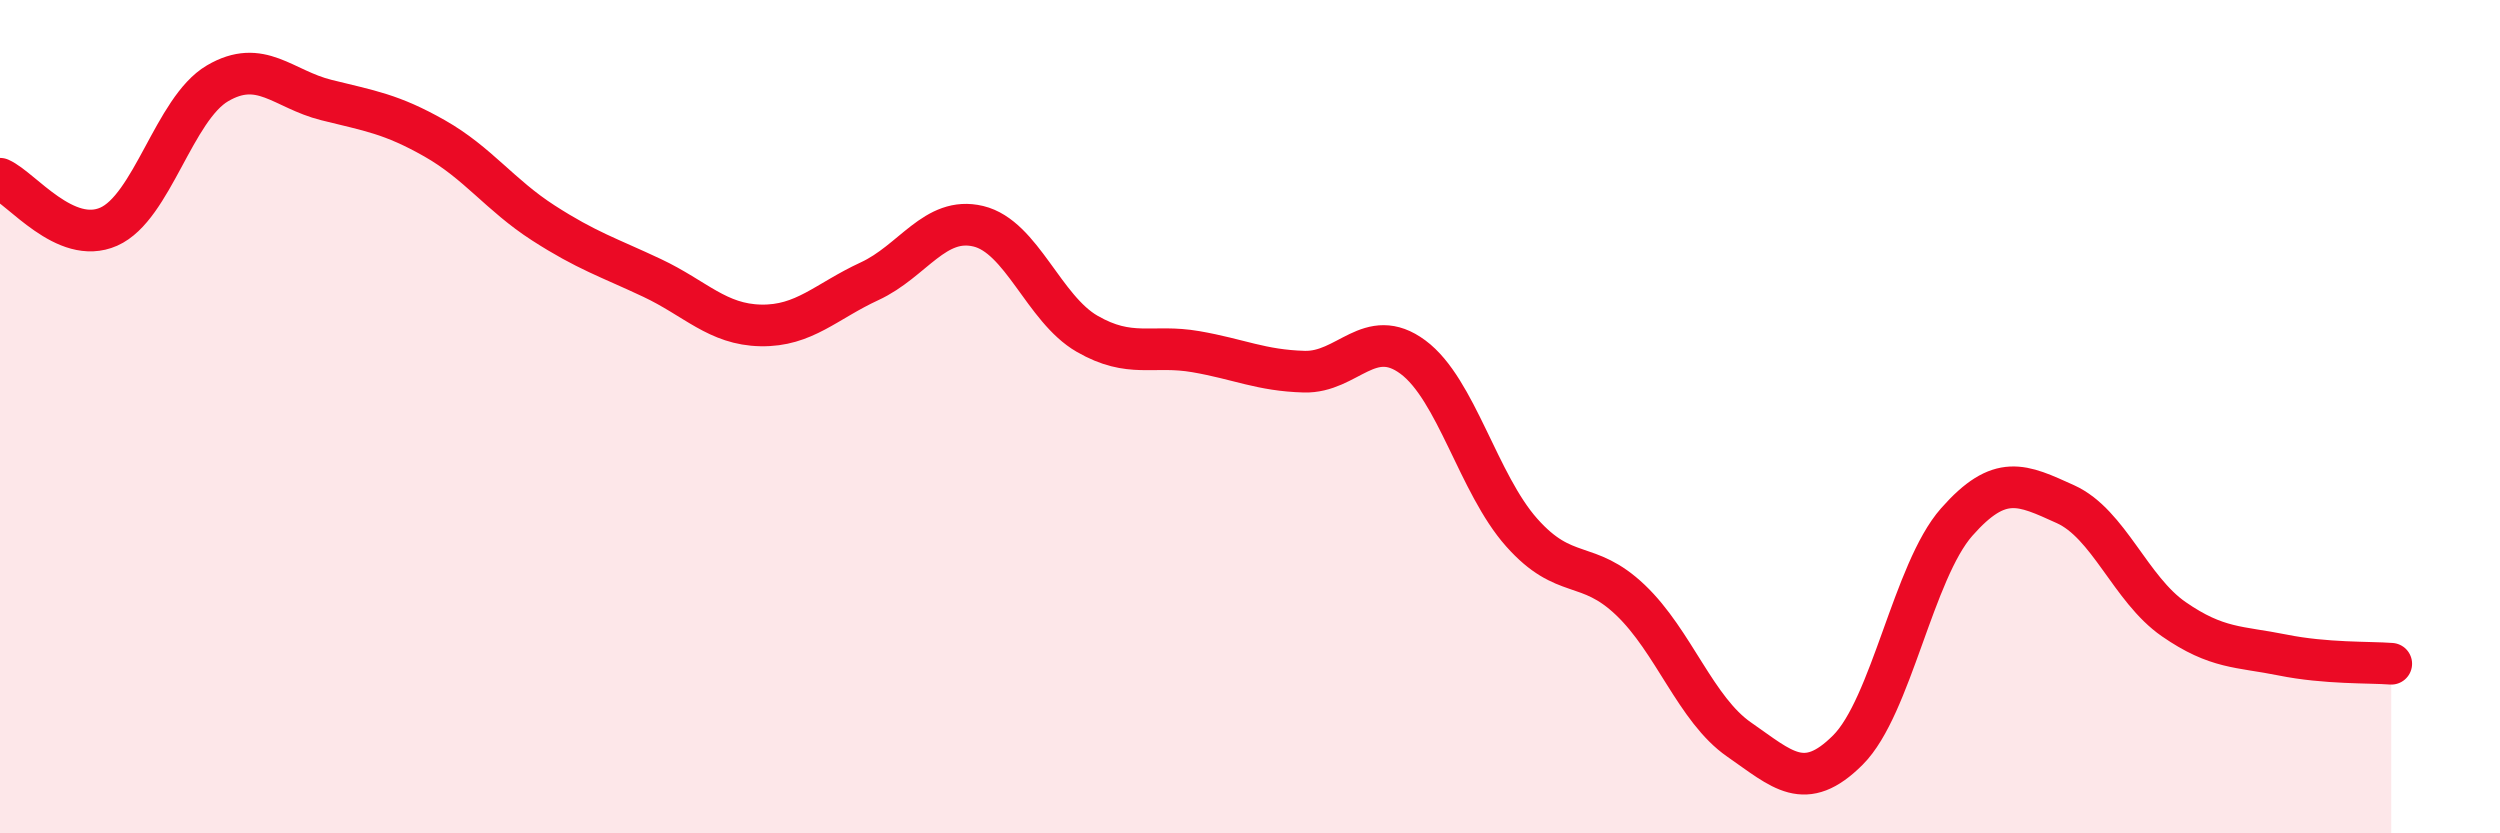
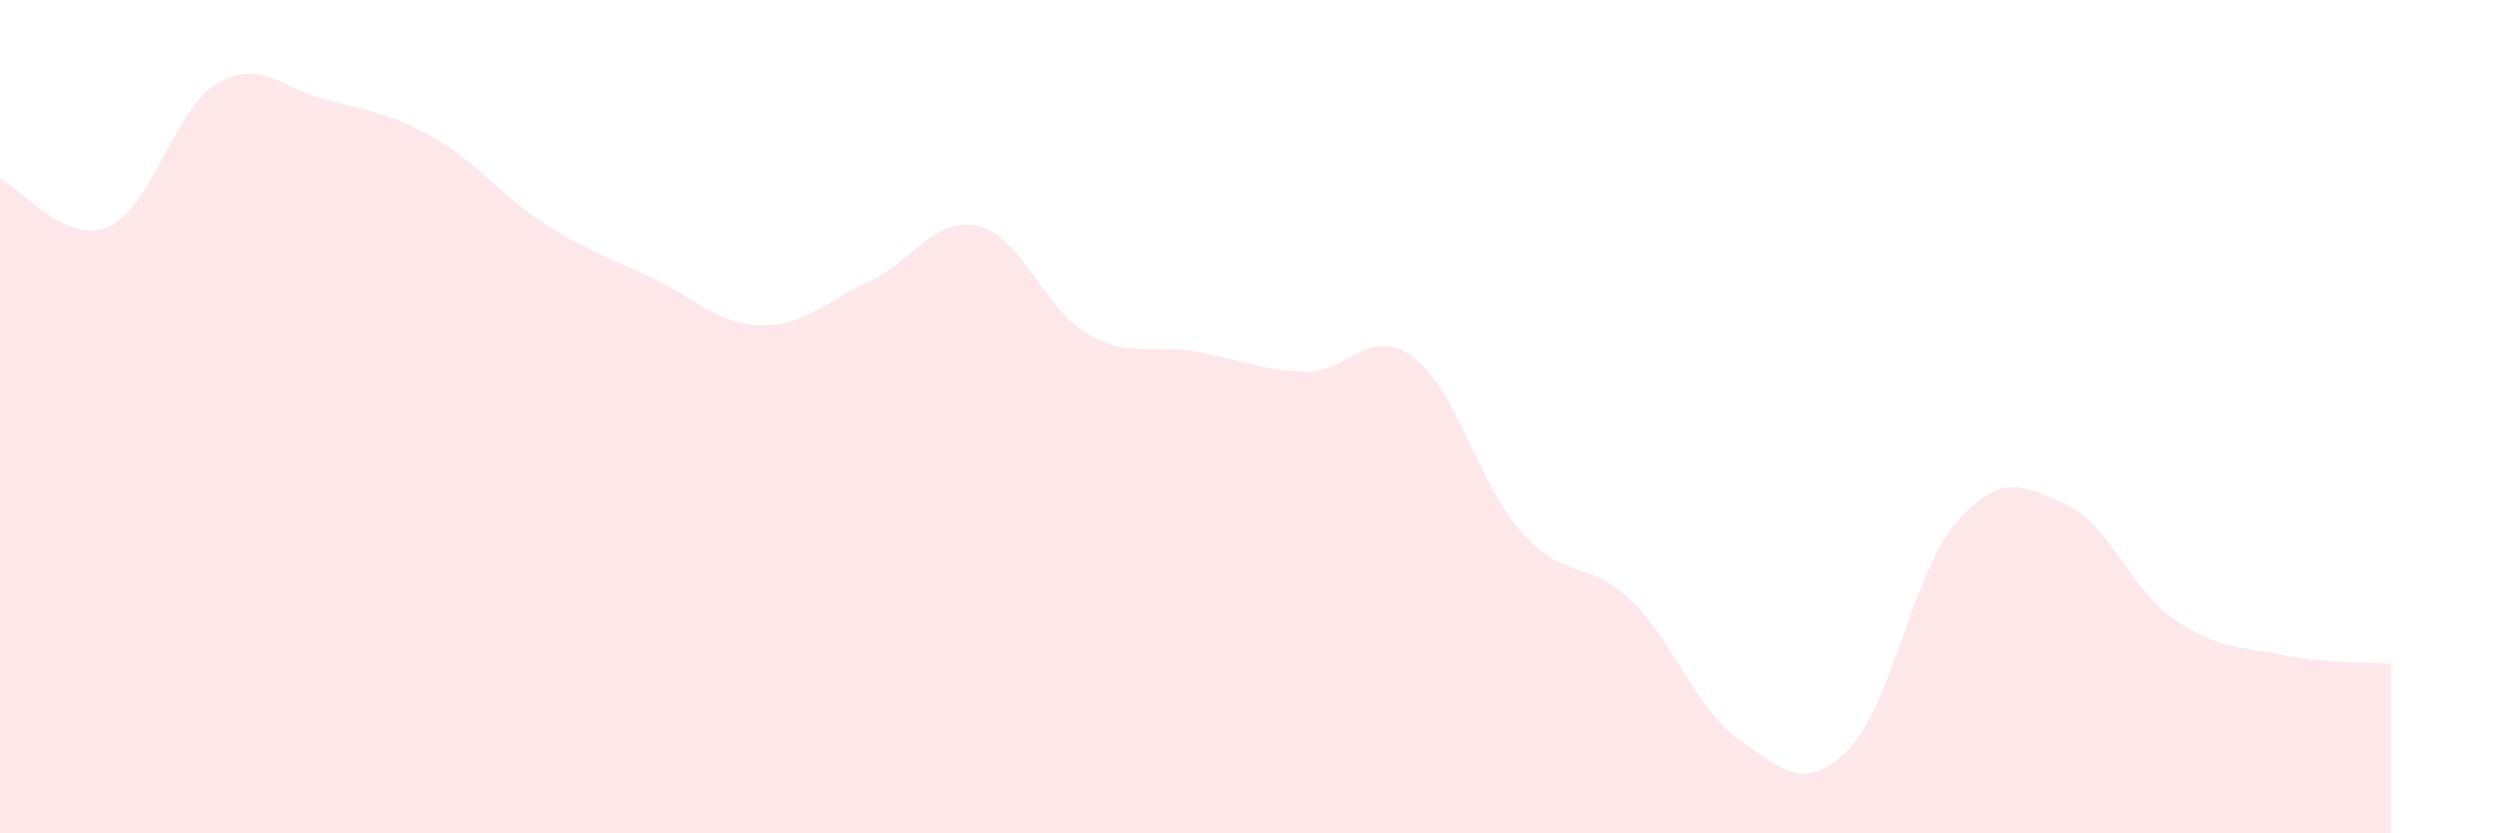
<svg xmlns="http://www.w3.org/2000/svg" width="60" height="20" viewBox="0 0 60 20">
  <path d="M 0,4.29 C 0.52,4.52 1.57,5.9 2.61,5.44 C 3.65,4.98 4.18,2.61 5.22,2 C 6.26,1.39 6.79,2.14 7.83,2.4 C 8.87,2.66 9.39,2.73 10.43,3.32 C 11.47,3.91 12,4.68 13.04,5.35 C 14.08,6.02 14.61,6.18 15.65,6.67 C 16.69,7.16 17.22,7.79 18.26,7.81 C 19.3,7.83 19.83,7.23 20.87,6.75 C 21.91,6.27 22.44,5.18 23.48,5.43 C 24.52,5.68 25.05,7.41 26.09,8.01 C 27.13,8.61 27.66,8.26 28.7,8.44 C 29.74,8.62 30.26,8.89 31.3,8.92 C 32.34,8.95 32.87,7.8 33.91,8.57 C 34.95,9.34 35.48,11.61 36.52,12.78 C 37.56,13.95 38.09,13.41 39.13,14.4 C 40.17,15.39 40.7,17.03 41.74,17.75 C 42.78,18.47 43.31,19.04 44.35,18 C 45.39,16.96 45.92,13.71 46.96,12.53 C 48,11.35 48.53,11.63 49.57,12.1 C 50.61,12.57 51.13,14.14 52.17,14.86 C 53.21,15.58 53.74,15.51 54.78,15.72 C 55.82,15.93 56.87,15.89 57.39,15.93L57.39 20L0 20Z" fill="#EB0A25" opacity="0.1" stroke-linecap="round" stroke-linejoin="round" />
-   <path d="M 0,4.29 C 0.52,4.52 1.57,5.9 2.61,5.44 C 3.65,4.98 4.18,2.61 5.22,2 C 6.26,1.39 6.79,2.14 7.83,2.4 C 8.87,2.66 9.39,2.73 10.43,3.32 C 11.47,3.91 12,4.68 13.04,5.35 C 14.08,6.02 14.61,6.18 15.65,6.67 C 16.69,7.16 17.22,7.79 18.26,7.81 C 19.3,7.83 19.83,7.23 20.87,6.75 C 21.91,6.27 22.44,5.18 23.48,5.43 C 24.52,5.68 25.05,7.41 26.09,8.01 C 27.13,8.61 27.66,8.26 28.7,8.44 C 29.74,8.62 30.26,8.89 31.3,8.92 C 32.34,8.95 32.87,7.8 33.91,8.57 C 34.95,9.34 35.48,11.61 36.52,12.78 C 37.56,13.95 38.09,13.41 39.13,14.4 C 40.17,15.39 40.7,17.03 41.74,17.75 C 42.78,18.47 43.31,19.04 44.35,18 C 45.39,16.96 45.92,13.71 46.96,12.53 C 48,11.35 48.53,11.63 49.57,12.1 C 50.61,12.57 51.13,14.14 52.17,14.86 C 53.21,15.58 53.74,15.51 54.78,15.72 C 55.82,15.93 56.87,15.89 57.39,15.93" stroke="#EB0A25" stroke-width="1" fill="none" stroke-linecap="round" stroke-linejoin="round" />
</svg>